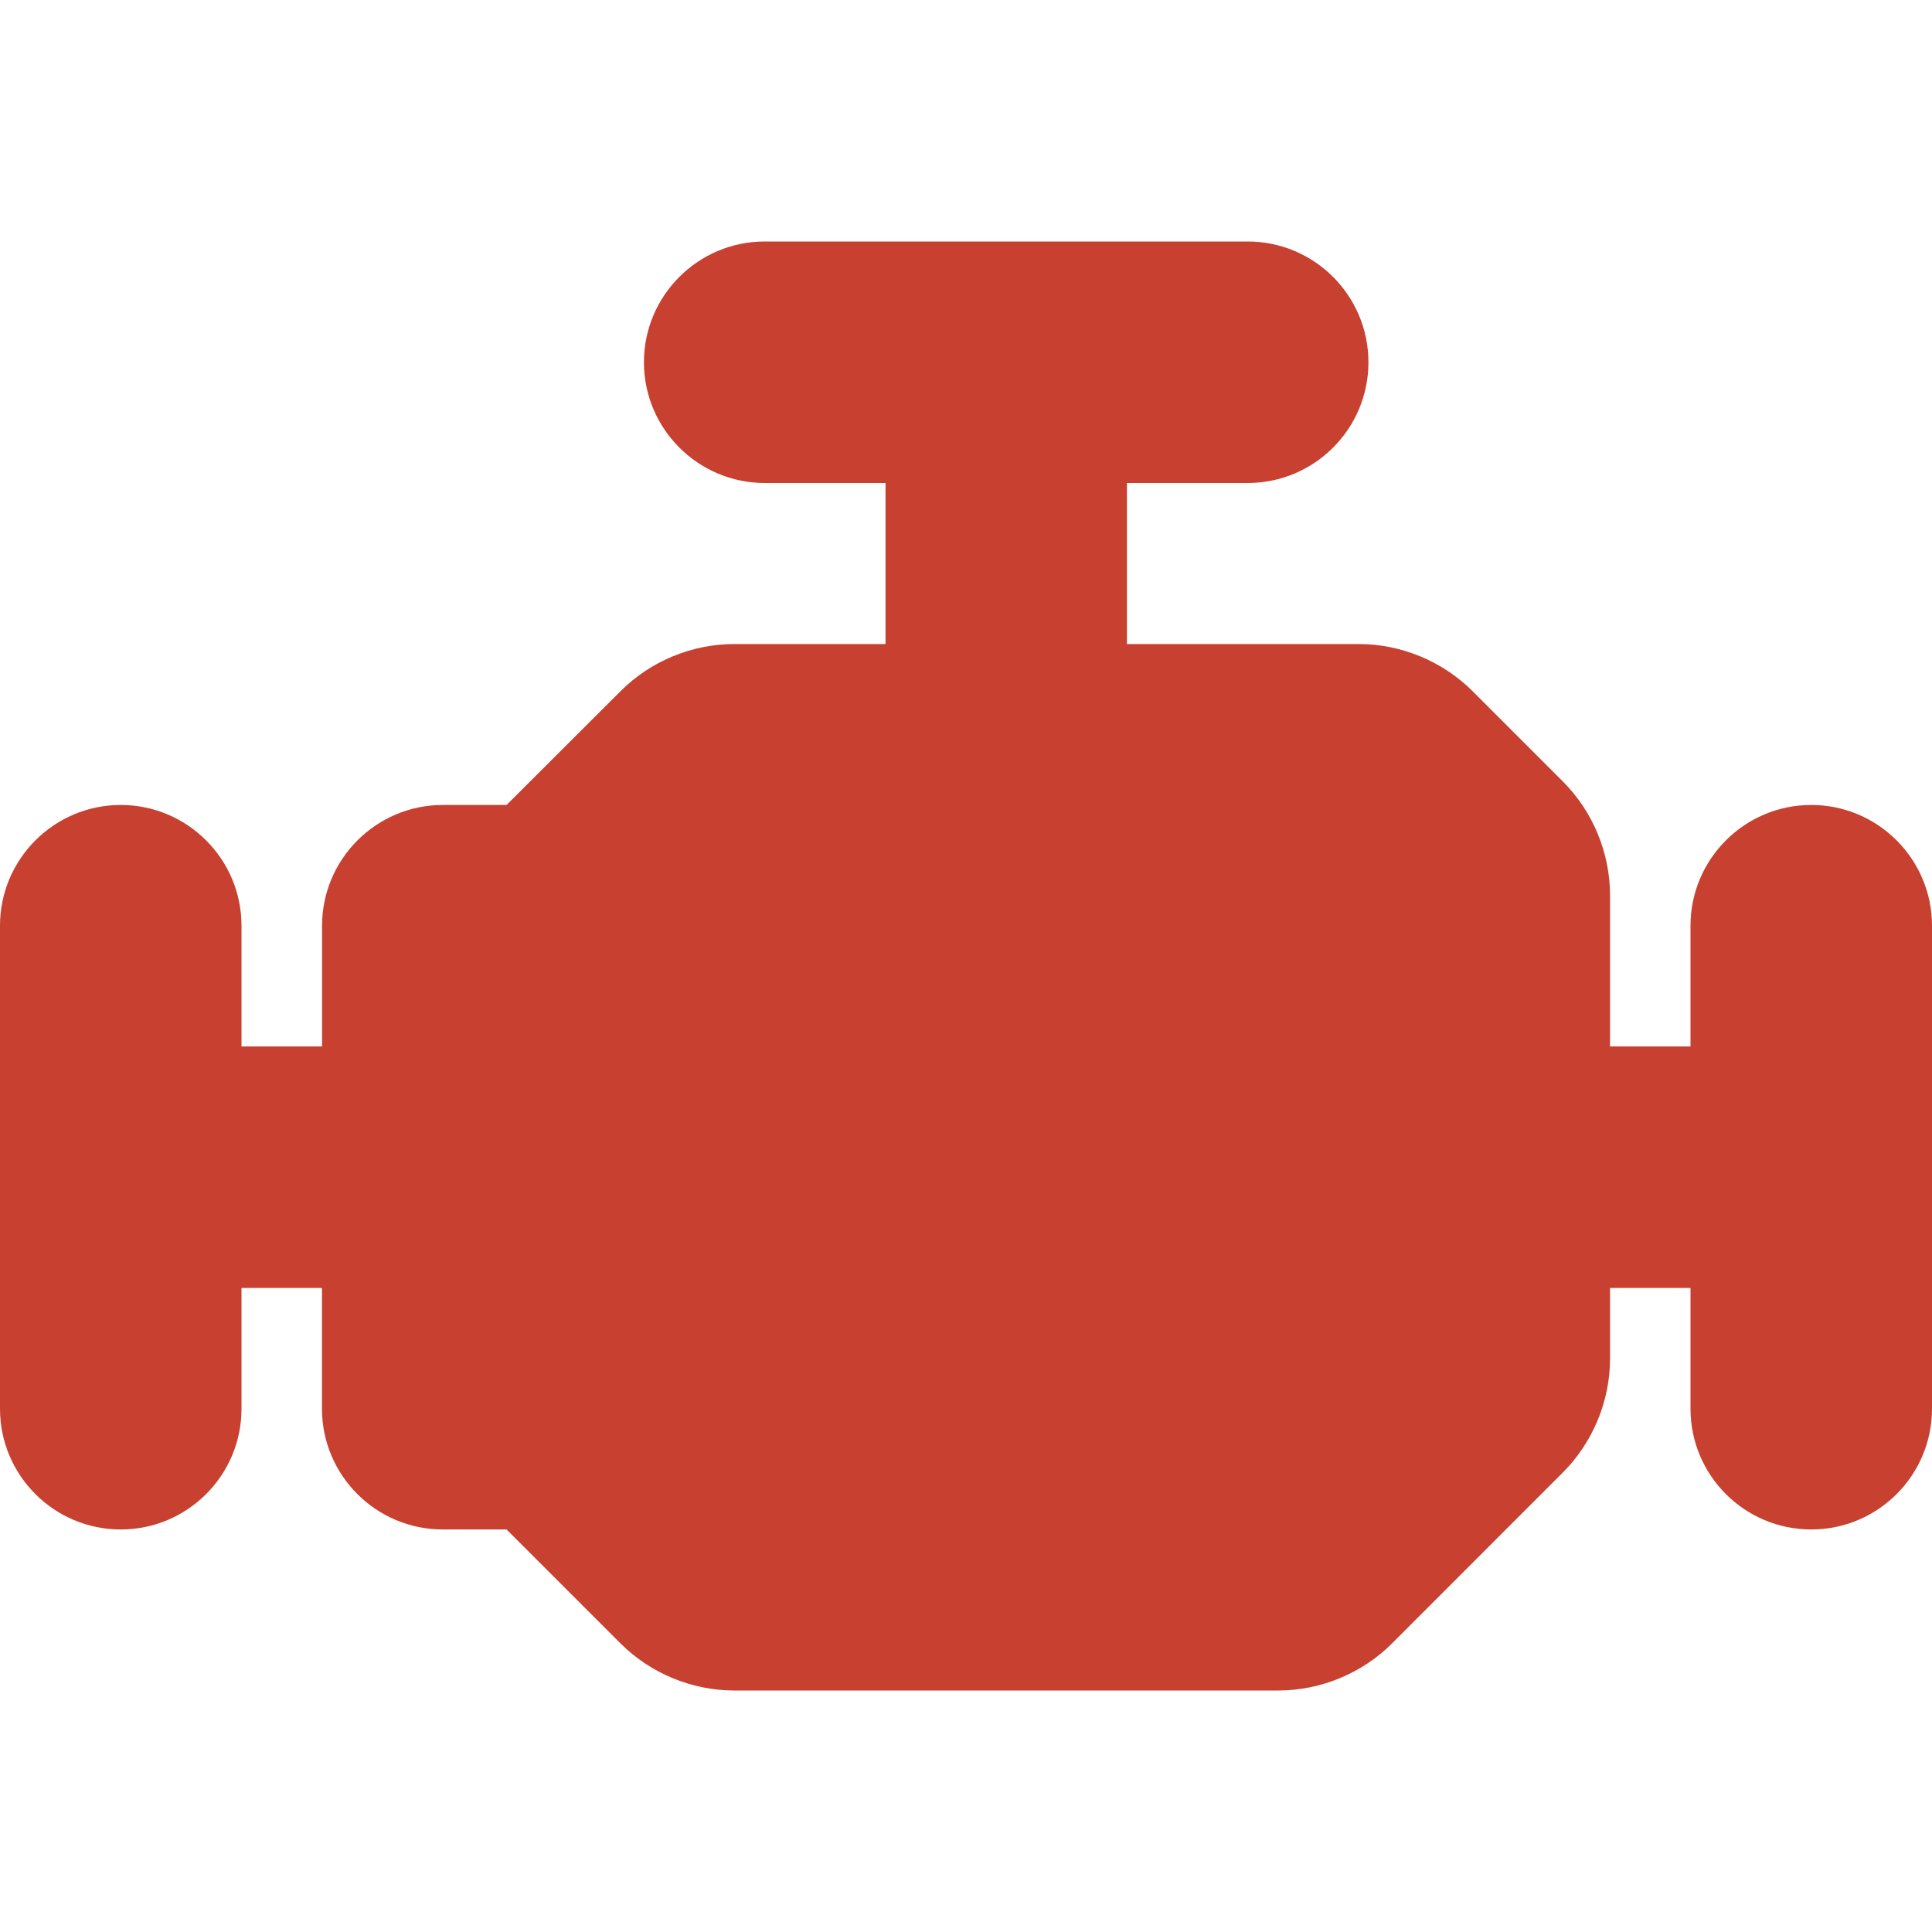
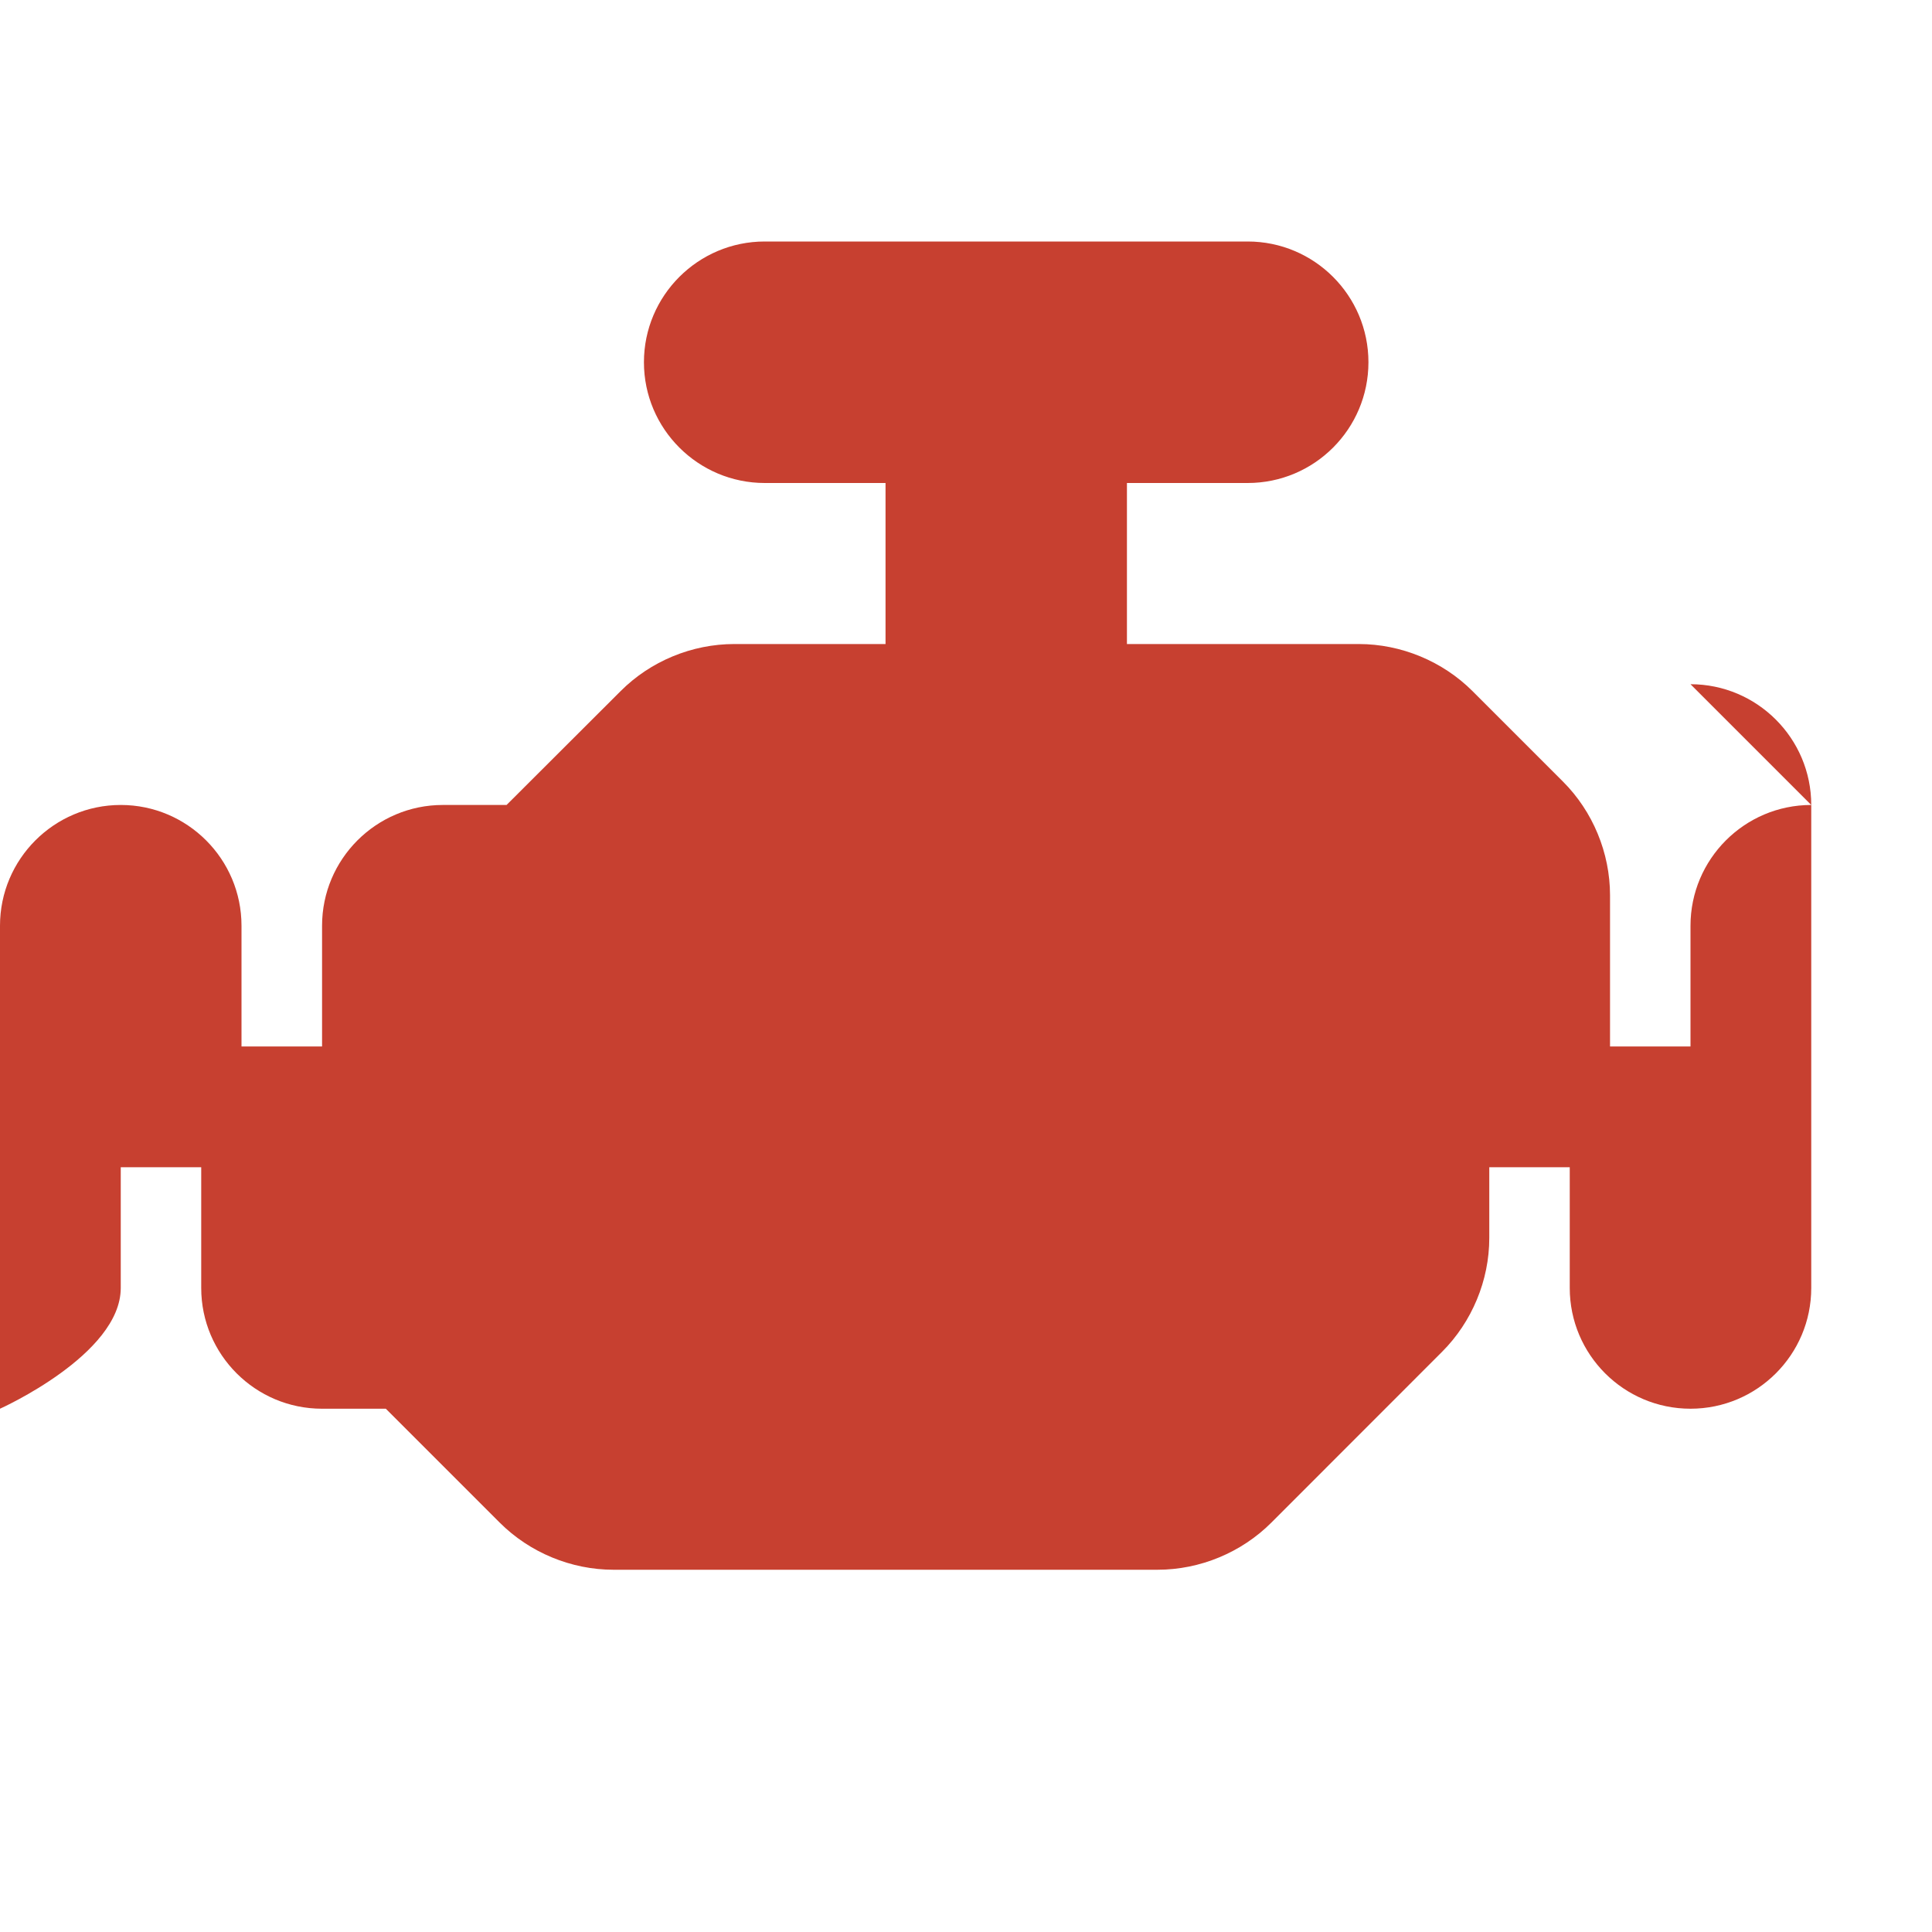
<svg xmlns="http://www.w3.org/2000/svg" width="20" height="20" fill="none">
-   <path d="M18.75 8.333c-.69 0-1.25.561-1.25 1.25v1.25h-.833V9.268c0-.439-.178-.869-.489-1.179l-.934-.934c-.31-.31-.74-.488-1.178-.488h-2.4V5h1.25c.69 0 1.25-.56 1.25-1.25s-.56-1.25-1.25-1.25h-5c-.689 0-1.25.56-1.25 1.25S7.228 5 7.917 5h1.25v1.667H7.602c-.439 0-.868.177-1.178.488L5.244 8.333h-.66c-.69 0-1.25.561-1.25 1.25v1.25H2.5v-1.25c0-.689-.56-1.25-1.25-1.25S0 8.894 0 9.583v5c0 .69.56 1.25 1.25 1.25s1.25-.56 1.25-1.25v-1.25h.833v1.25c0 .69.561 1.25 1.25 1.25h.661l1.179 1.179c.31.31.74.488 1.178.488h5.631c.44 0 .869-.178 1.179-.488l1.767-1.768c.31-.31.489-.74.489-1.178v-.733h.833v1.25c0 .69.56 1.25 1.25 1.25s1.25-.56 1.25-1.25v-5c0-.689-.56-1.25-1.25-1.25z" fill="#C74030" />
+   <path d="M18.75 8.333c-.69 0-1.25.561-1.25 1.25v1.25h-.833V9.268c0-.439-.178-.869-.489-1.179l-.934-.934c-.31-.31-.74-.488-1.178-.488h-2.4V5h1.25c.69 0 1.25-.56 1.25-1.25s-.56-1.25-1.25-1.25h-5c-.689 0-1.25.56-1.25 1.25S7.228 5 7.917 5h1.25v1.667H7.602c-.439 0-.868.177-1.178.488L5.244 8.333h-.66c-.69 0-1.25.561-1.25 1.25v1.25H2.5v-1.25c0-.689-.56-1.25-1.25-1.25S0 8.894 0 9.583v5s1.25-.56 1.25-1.25v-1.25h.833v1.25c0 .69.561 1.25 1.25 1.25h.661l1.179 1.179c.31.31.74.488 1.178.488h5.631c.44 0 .869-.178 1.179-.488l1.767-1.768c.31-.31.489-.74.489-1.178v-.733h.833v1.25c0 .69.56 1.25 1.25 1.25s1.25-.56 1.25-1.25v-5c0-.689-.56-1.25-1.25-1.25z" fill="#C74030" />
</svg>